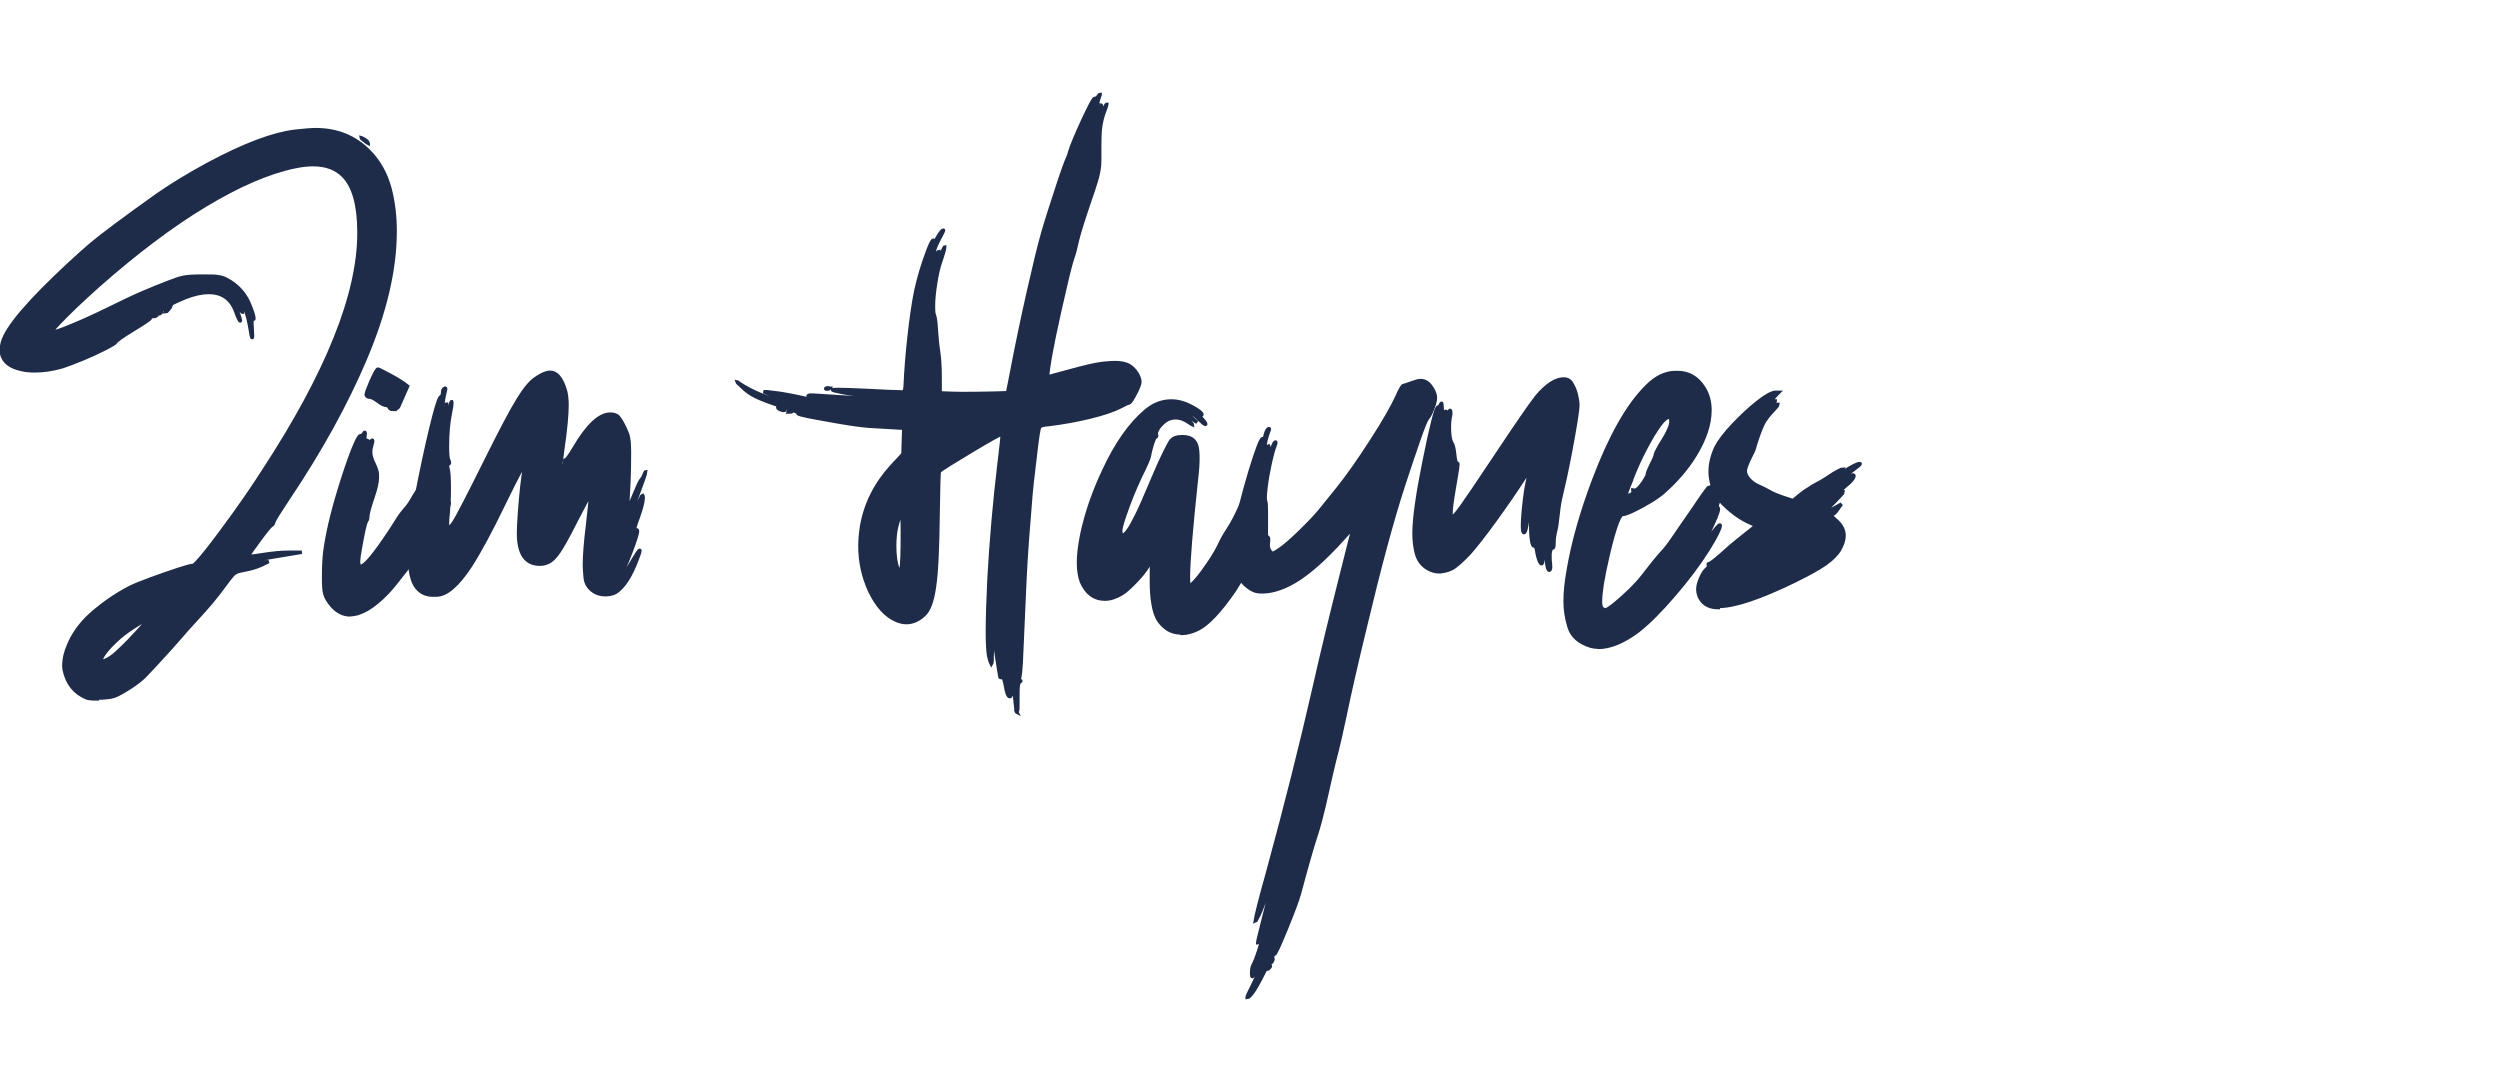
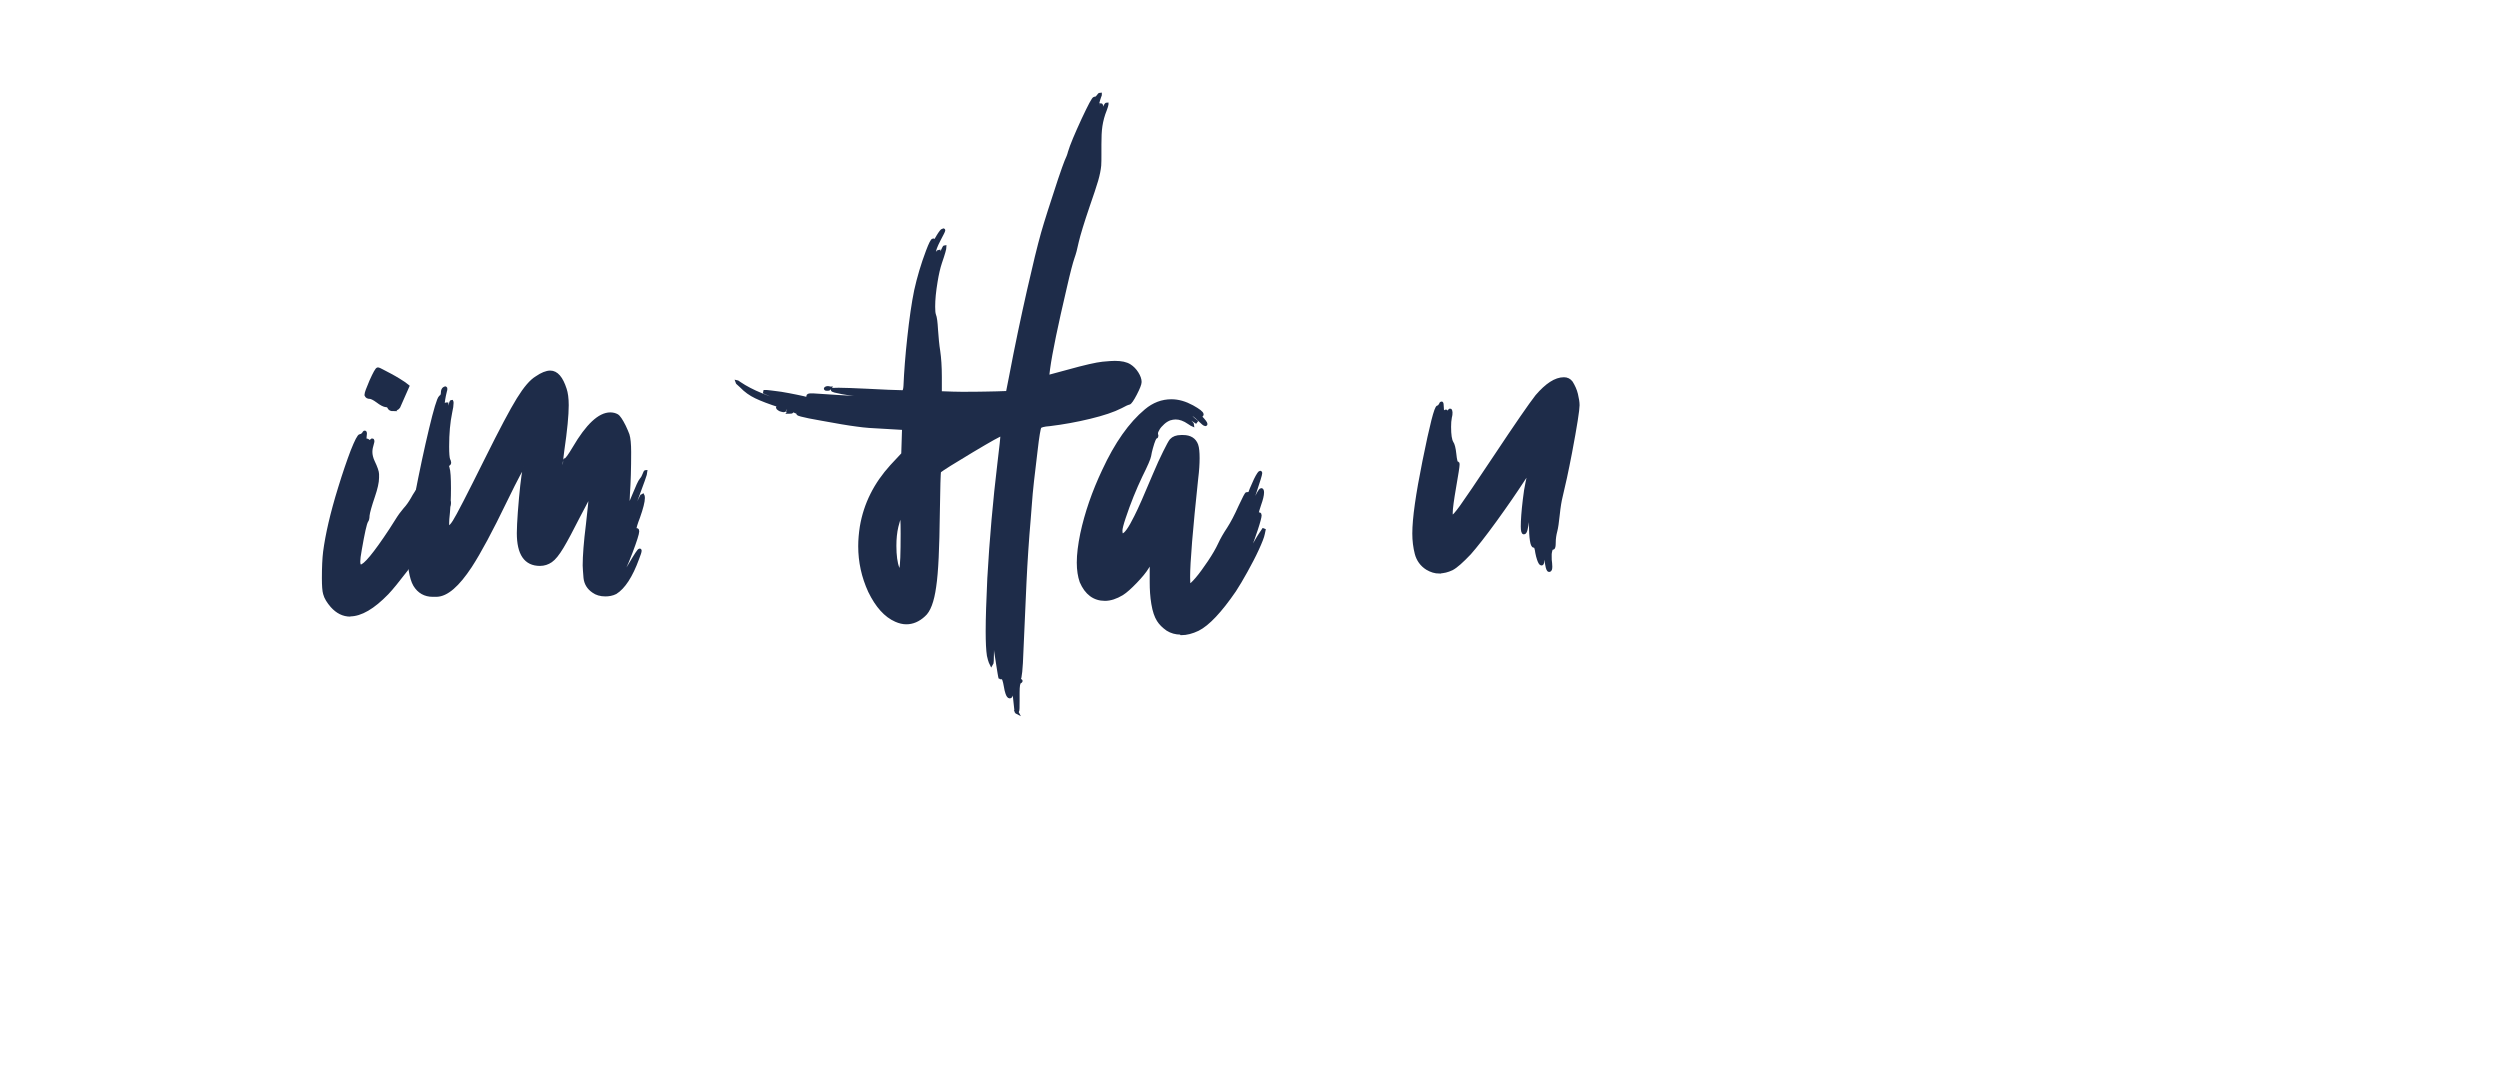
<svg xmlns="http://www.w3.org/2000/svg" id="Layer_2" data-name="Layer 2" viewBox="0 0 123.76 52.93">
  <defs>
    <style>
      .cls-1 {
        fill: none;
        stroke-width: 0px;
      }

      .cls-2 {
        fill: #1e2c49;
        stroke: #1e2c49;
        stroke-width: .17px;
      }
    </style>
  </defs>
  <g id="Layer_1-2" data-name="Layer 1">
    <g>
-       <path class="cls-2" d="M4.78,34.6c-.24,0-.41-.02-.49-.05-.6-.25-.97-.71-1.11-1.39-.01-.07-.02-.15-.02-.22,0-.31.08-.66.25-1.04.2-.47.5-.9.87-1.28.27-.27.61-.55,1.01-.84s.79-.52,1.16-.71c.22-.11.56-.24,1.01-.41.46-.17.9-.32,1.32-.46.43-.14.68-.21.77-.21.07,0,.29-.24.68-.73s.83-1.08,1.34-1.79c.51-.71,1-1.42,1.46-2.14,3.16-4.83,4.74-8.75,4.74-11.79v-.04c0-1.34-.26-2.27-.77-2.79-.36-.37-.86-.56-1.51-.56-.28,0-.59.04-.92.11-1.29.27-2.76.91-4.42,1.91-1.66,1-3.42,2.33-5.28,3.97-.38.34-.75.68-1.11,1.02-.36.34-.64.63-.86.86-.22.23-.33.37-.33.41h0s.01.01.02.01c.11,0,.42-.1.92-.31.56-.23,1.18-.51,1.85-.84.73-.36,1.3-.63,1.7-.8s.83-.35,1.28-.52c.33-.13.59-.22.78-.25s.45-.05.79-.05h.25c.29,0,.51,0,.65.03.16.02.3.07.44.15.48.26.83.63,1.06,1.12.17.4.26.66.26.8,0,.02,0,.03-.01.03s-.02-.01-.04-.04c0-.01-.01-.02-.02-.02-.02,0-.03.06-.03.17,0,.08,0,.18.01.3.01.17.02.3.02.39,0,.08,0,.12-.02.12-.02,0-.06-.19-.12-.57-.05-.29-.12-.55-.2-.78s-.16-.35-.23-.35c-.02,0-.02.01-.02.04,0,.05.01.11.03.17.04.11.06.19.06.22,0,0,0,.01,0,.01-.02,0-.09-.1-.21-.31-.21-.36-.47-.61-.77-.75-.3-.13-.55-.2-.75-.2-.14,0-.28.02-.42.07-.03.01-.04.02-.04.03,0,.03.13.04.39.04.29,0,.52.03.68.09.16.06.32.17.48.34.12.12.22.25.29.38.07.13.14.31.21.55.03.09.04.14.04.17,0,.01,0,.02-.01.02-.03,0-.11-.16-.23-.49-.23-.61-.67-.92-1.33-.92-.33,0-.71.08-1.15.25-.29.12-.56.24-.79.37-.23.13-.37.24-.4.32-.03.08-.07.12-.11.12,0,0-.02,0-.03-.01s-.02-.01-.03-.01c-.03,0-.04.02-.04.05s-.02.05-.05.07c-.03.02-.07.03-.12.03-.11,0-.16.02-.16.07s-.28.24-.84.58c-.56.34-.85.55-.87.61-.02.05-.2.16-.53.33-.33.17-.7.34-1.11.51s-.76.3-1.03.39c-.49.14-.94.2-1.35.2-.23,0-.46-.02-.66-.07-.57-.12-.89-.38-.98-.78,0-.05-.01-.1-.01-.16,0-.16.02-.29.05-.4.21-.75,1.32-2.04,3.3-3.88.41-.38.78-.71,1.11-.99.51-.43,1.58-1.23,3.22-2.4.73-.51,1.58-1.03,2.56-1.56,1.79-.96,3.22-1.49,4.28-1.62.46-.05.81-.08,1.04-.08,1.06,0,1.95.36,2.66,1.09.48.49.81,1.09,1.01,1.81.17.65.26,1.36.26,2.13,0,1.9-.5,4.03-1.5,6.37-.95,2.23-2.22,4.52-3.81,6.89-.43.65-.67,1.03-.7,1.14-.02.09-.06.14-.11.16-.06.03-.27.28-.62.76-.34.46-.52.72-.52.77,0,0,0,0,0,0s.01,0,.03,0c.13,0,.37-.03.73-.09.45-.07.86-.11,1.23-.11h.65c-1.02.17-1.81.3-2.36.4-.4.08-.61.15-.61.21,0,.02.02.02.05.02s.08,0,.15-.02c.32-.05.7-.1,1.13-.15l-.33.16c-.25.12-.53.2-.84.26-.17.03-.29.06-.38.09s-.17.09-.25.18-.18.22-.32.41c-.25.34-.48.64-.69.89-.21.25-.51.59-.89,1-.23.25-.43.47-.58.65-.28.33-.73.83-1.34,1.49-.24.26-.42.45-.53.56-.19.18-.43.37-.73.56s-.54.33-.75.41c-.19.07-.5.1-.91.1ZM5.09,32.73s.11-.03.21-.08c.1-.05.2-.12.31-.2.1-.08.25-.22.45-.41s.4-.4.6-.62c.21-.22.37-.4.5-.55.12-.15.19-.23.19-.25,0,0,0,0,0,0-.05,0-.29.14-.71.41-.35.22-.66.46-.94.73-.36.34-.6.64-.7.89-.01.03-.02.05-.02.06,0,.02.04.03.11.03ZM6.1,30.93s.38-.16.99-.49c.69-.36,1.03-.57,1.03-.63,0-.01-.01-.02-.04-.02-.03,0-.29.13-.78.4-.8.43-1.21.68-1.21.73,0,0,0,0,0,0ZM8.22,15.43s-.02-.01-.02-.03c0-.02.05-.07.14-.14.06-.05.09-.07.1-.07h0s-.02.05-.07.1c-.08.1-.13.15-.16.15ZM14.93,20.65s.07-.05.13-.16c.04-.07.06-.12.06-.15,0,0,0-.01-.01-.01-.03,0-.07.05-.13.16-.04.08-.06.13-.06.15,0,.01,0,.02.01.02ZM15.23,20.14s.22-.33.56-.98c.24-.46.43-.86.58-1.21.05-.12.08-.2.08-.22,0,0-.05.07-.13.22s-.18.33-.3.57-.24.47-.36.71-.22.45-.3.62-.12.27-.12.29ZM16.66,17.22s.08-.12.19-.36c.15-.3.23-.49.25-.57,0-.03,0-.05-.02-.05-.04,0-.13.16-.26.49-.11.29-.17.45-.17.48,0,0,0,0,0,0ZM17.56,8.89s0,0,0-.01c0-.02-.02-.08-.06-.16-.04-.08-.08-.12-.12-.12-.01,0-.02.01-.02.03,0,.04.02.08.07.14.07.08.11.12.13.12ZM18.04,10.63s.03-.05.03-.15c0-.19-.05-.45-.15-.78-.11-.35-.18-.53-.22-.53,0,0-.01.01-.01.04,0,.06.03.19.09.4.08.25.15.5.19.76.03.17.05.26.06.26ZM18.23,7.1s-.1-.05-.23-.17c-.09-.07-.14-.11-.14-.12h0s.04.01.1.04.1.06.15.09c.04.03.07.06.09.09.02.03.03.05.03.06,0,0,0,0,0,0ZM18.03,12.45s.03-.05.03-.16c0-.03,0-.07-.01-.09s-.01-.04-.02-.04-.01.05-.02.14c0,.11,0,.16.02.16Z" />
      <path class="cls-2" d="M17.34,30.44c-.34,0-.64-.15-.9-.44-.18-.21-.31-.41-.36-.61-.04-.13-.06-.39-.06-.77,0-.54.02-.97.06-1.3.11-.84.35-1.9.74-3.16.22-.72.43-1.33.62-1.83.2-.5.33-.76.4-.76h.03s.08-.03.13-.1c.03-.05.04-.07.06-.07.01,0,.02.02.02.06l-.02.2c0,.09.02.14.07.14h.05s.06.02.06.07-.03.15-.08.29c-.03.09-.05.14-.05.16,0,0,0,.01,0,.01.01,0,.04-.03.08-.1.08-.1.12-.18.12-.26s.03-.13.09-.16c.02-.01.03-.02.03-.02.01,0,.02.01.02.03,0,.03,0,.07-.02.12-.05.16-.08.3-.08.43,0,.15.04.32.12.49.14.29.21.5.21.61v.18c0,.22-.07.53-.2.91-.16.47-.25.79-.27.96,0,.12-.02.22-.07.28-.07.12-.17.58-.31,1.38-.06.31-.08.52-.08.62,0,.15.04.23.11.23.2,0,.7-.6,1.49-1.8l.28-.44c.14-.23.28-.42.41-.57.15-.16.27-.34.38-.53.1-.19.26-.43.47-.7.26-.33.4-.5.43-.5h0s-.02.06-.05.14c0,.02-.01.03-.01.05,0,0,0,.01,0,.01.03,0,.12-.09.28-.26.19-.21.31-.32.35-.32.01,0,.02,0,.02.02,0,.05-.08.21-.23.47-.15.26-.23.41-.23.46,0,0,0,.01.01.01.03,0,.11-.08.25-.24.13-.14.22-.21.26-.21.02,0,.03.02.03.06,0,.06-.03.17-.09.33-.03.07-.04.13-.04.18,0,.05.02.09.06.11.04.02.06.06.06.12,0,.11-.06.29-.17.56-.03.08-.06.14-.08.16-.04.05-.06.1-.06.16,0,0,0,.01.01.01.04,0,.13-.08.27-.25.12-.15.21-.22.25-.22.02,0,.03.02.03.06,0,.08-.07.25-.2.51-.13.26-.39.65-.76,1.19-.38.54-.77,1.07-1.17,1.6-.41.53-.72.92-.95,1.16-.69.71-1.3,1.07-1.84,1.07ZM16.5,29.59s.02-.01.02-.03c0-.05-.03-.13-.09-.24-.05-.1-.09-.15-.11-.15,0,0-.01,0-.01.02,0,.05.01.11.04.18s.05.12.08.16c.03.04.05.06.07.06ZM16.85,30.02s.02,0,.02-.03c0-.02-.06-.08-.18-.18l-.19-.16c.21.25.33.37.35.37ZM17.79,30.17s.04,0,.08-.03c.04-.02.07-.03.08-.05.02-.01.02-.03.02-.03,0-.02-.01-.03-.04-.03-.03,0-.07.02-.11.07-.03.03-.05.05-.05.06,0,0,0,0,.01,0ZM19.46,20.27c-.1,0-.16-.03-.19-.09-.03-.08-.09-.11-.17-.11-.03,0-.09-.02-.17-.06-.08-.04-.15-.09-.23-.15-.19-.14-.32-.2-.4-.2s-.14-.03-.17-.1v-.02c0-.08.08-.3.24-.67.18-.4.29-.6.34-.6.02,0,.09.03.2.09.12.06.25.13.4.21.15.08.29.16.42.24.13.08.22.14.28.18.06.04.11.08.17.13l-.45,1.02c-.05.08-.15.12-.28.12ZM18.15,30.02c.06,0,.23-.12.49-.37.13-.13.2-.2.2-.21,0,0-.04.02-.09.06-.18.15-.34.27-.49.37-.08.06-.12.1-.12.13,0,0,0,.01.02.01Z" />
      <path class="cls-2" d="M29.97,29.44c-.24,0-.44-.06-.59-.17-.25-.17-.38-.39-.41-.67-.02-.28-.04-.48-.04-.61,0-.47.05-1.15.16-2.02.09-.81.14-1.28.14-1.42,0-.03,0-.05,0-.05-.02,0-.08.1-.19.29-.11.2-.24.45-.4.76-.34.67-.61,1.18-.82,1.53s-.39.57-.55.68c-.16.11-.34.17-.54.17-.71,0-1.06-.51-1.06-1.54,0-.25.02-.6.05-1.04.08-1.04.16-1.75.24-2.15.02-.06.02-.1.02-.13,0-.02,0-.03-.02-.03-.06,0-.37.58-.94,1.75-.71,1.47-1.29,2.55-1.74,3.24-.62.94-1.17,1.42-1.67,1.43h-.19c-.38,0-.68-.17-.88-.5-.1-.17-.17-.41-.22-.71-.05-.3-.08-.56-.08-.77,0-.26.06-.84.19-1.76.05-.4.11-.78.18-1.14.24-1.25.48-2.37.71-3.33s.39-1.5.48-1.59c.08-.04.11-.12.11-.22s.03-.18.09-.21c.01-.01.03-.02.04-.02.02,0,.02.01.02.04,0,.03,0,.06-.02.11-.08.32-.11.55-.11.68,0,.09.02.13.05.13.02,0,.04,0,.06-.03.02-.02.03-.04.03-.08s0-.05.02-.05c0,0,.01,0,.02,0,0,0,0,.02,0,.05,0,.11-.02.26-.05.46-.05.32-.1.54-.14.66-.01.02-.02.04-.02.06,0,.04.02.06.05.06.02,0,.06-.07.1-.22.04-.14.09-.32.13-.54.04-.21.08-.38.11-.49s.05-.17.07-.17c0,0,.01.02.01.06,0,.11-.02.27-.07.48-.1.48-.15,1.04-.15,1.68,0,.36.02.57.05.65.03.06.05.11.05.15s-.02.07-.05.08c-.03.02-.05.05-.05.11,0,.02,0,.05.02.07.05.16.07.5.07,1.01s-.02.89-.05,1.2c-.03.25-.04.43-.04.54,0,.13.02.19.07.19.06,0,.15-.09.27-.28.17-.26.7-1.29,1.6-3.1.71-1.43,1.23-2.41,1.57-2.96.34-.55.64-.9.91-1.06.26-.18.49-.27.67-.27.31,0,.55.28.73.84.06.18.1.44.1.79,0,.48-.07,1.23-.22,2.25-.08.62-.12.97-.12,1.06,0,.02,0,.02,0,.03s0,0,0,0c.03,0,.08-.08.15-.23.06-.13.08-.23.08-.3,0-.01,0-.03,0-.04,0-.01,0-.03,0-.04,0-.02.01-.03.04-.03.05,0,.2-.2.43-.59.65-1.11,1.25-1.67,1.78-1.67.13,0,.24.03.33.08s.21.23.36.53c.08.17.14.31.18.42.05.16.08.45.08.85,0,.81-.02,1.5-.06,2.07-.02.38-.03.6-.03.66,0,.06,0,.1,0,.1.02,0,.12-.22.3-.67.18-.44.3-.71.37-.79.07-.08.12-.17.15-.26.03-.09.06-.14.08-.14h0c0,.07-.18.58-.54,1.54s-.54,1.46-.54,1.53c.02,0,.17-.32.46-.96.28-.64.44-.96.46-.96.02.03.03.08.03.15,0,.18-.08.5-.24.95-.12.31-.18.51-.18.6,0,.03,0,.05.03.05,0,0,.01,0,.03-.01.01,0,.03-.01.04-.01.03,0,.04.02.04.07,0,.11-.11.46-.33,1.04-.25.66-.46,1.11-.64,1.35-.18.24-.41.36-.67.36-.16,0-.29-.06-.42-.19-.12-.13-.19-.27-.19-.43,0-.05,0-.1-.02-.14-.02-.04-.03-.06-.05-.06-.03,0-.05.03-.05.08,0,.1.05.24.14.43.06.13.13.23.21.3.08.07.15.12.2.13.06.02.11.02.16.02.25,0,.46-.1.66-.31.16-.17.38-.49.65-.95s.42-.69.46-.69c0,0,.01,0,.01.02,0,.05-.04.18-.12.38-.32.88-.69,1.44-1.09,1.69-.16.08-.33.11-.51.11ZM26.28,27.65h0s-.05-.12-.16-.29c-.11-.15-.17-.34-.19-.57-.01-.12-.03-.58-.04-1.38-.03.67-.04,1.06-.04,1.17,0,.27.02.46.07.58.03.09.09.19.17.28.12.14.18.21.2.21ZM25.93,25.16c.06-.19.1-.32.11-.4.02-.1.03-.18.03-.24,0-.04,0-.06-.01-.06-.01,0-.03.04-.06.12-.05.1-.07.22-.07.37v.2ZM26.4,21.94s.04-.01.06-.04c.02-.03.03-.07.03-.11,0-.1-.01-.15-.04-.15s-.04,0-.04,0c-.05,0-.1.04-.17.12-.04.04-.06.07-.06.08,0,0,0,.01.02.01.01,0,.04,0,.08-.03.04-.02.07-.03.09-.03.02,0,.02,0,.02.02,0,.01,0,.03-.02.05-.01.02-.02.04-.02.05,0,.02.02.03.05.03ZM26.35,22.4s.03-.02.05-.05.04-.07.06-.12c.01-.04.02-.08.02-.11,0-.07-.03-.1-.08-.1-.05,0-.08.07-.08.22,0,.11.01.16.03.16ZM27.11,27.7c.23-.22.36-.35.39-.39.03-.04.05-.07.05-.08,0,0,0-.01-.01-.01-.03,0-.11.08-.23.23l-.19.25Z" />
      <path class="cls-2" d="M50.34,35.26s-.02-.01-.03-.03c0-.02-.08-.67-.21-1.96-.01.67-.02,1.04-.04,1.11-.01.07-.04.11-.07.11-.05,0-.09-.06-.13-.17-.03-.09-.06-.2-.08-.34-.05-.29-.1-.44-.16-.44h-.08s-.02,0-.03,0-.01-.08-.04-.21c-.02-.14-.05-.31-.08-.5-.03-.2-.06-.39-.09-.58-.02-.19-.04-.34-.04-.43,0-.17-.01-.25-.04-.25-.04,0-.07.09-.08.28-.02.13-.02.28-.02.43,0,.37-.01.57-.04.61h0s-.08-.15-.14-.44c-.04-.26-.06-.66-.06-1.2,0-.66.03-1.53.08-2.61.11-1.96.28-3.86.5-5.7.1-.82.15-1.29.15-1.42,0-.02,0-.03,0-.03-.08,0-.58.28-1.5.83-.92.55-1.46.89-1.61,1.01-.02.07-.04.77-.06,2.09-.02,1.69-.07,2.89-.18,3.62-.1.73-.28,1.2-.53,1.41-.27.25-.56.37-.86.37-.17,0-.34-.04-.52-.12-.5-.22-.93-.69-1.29-1.43-.33-.72-.49-1.46-.49-2.23,0-.32.03-.65.08-.97.19-1.12.69-2.11,1.49-2.99l.56-.6.04-1.28-1.02-.06c-.48-.02-.92-.05-1.32-.11-.4-.05-.98-.15-1.74-.29-.47-.08-.8-.15-.99-.2-.11-.03-.17-.05-.17-.08,0,0,0-.01.01-.02,0-.01-.08-.06-.24-.12-.16-.07-.37-.14-.63-.22-.54-.17-.95-.33-1.22-.46-.27-.13-.51-.3-.72-.52-.17-.15-.25-.23-.25-.24.01,0,.07.04.17.11.28.19.64.38,1.08.56s.89.33,1.35.43c.55.12.88.18.99.18.02,0,.03,0,.03,0,0-.03-.23-.1-.7-.23-.58-.16-.99-.29-1.22-.39l-.35-.15c.11,0,.22,0,.33.02s.29.03.54.07c.25.04.5.09.75.14.25.05.42.09.53.12h.03s.04,0,.04-.03c0-.01,0-.03-.01-.05,0-.02-.01-.03-.01-.04,0-.04.04-.06.12-.06h.15s1.24.08,1.24.08l1.59.09c.14,0,.25.01.33.01.14,0,.2,0,.2-.03,0-.04-.26-.09-.78-.14-.44-.04-.83-.08-1.15-.14s-.49-.1-.49-.14c.01,0,.12-.01.31-.01.29,0,.76.02,1.42.05.82.04,1.37.07,1.67.07.06,0,.1,0,.11,0,.05-.03.08-.12.09-.29.03-.7.09-1.5.19-2.41.1-.91.21-1.69.34-2.32.14-.63.33-1.28.58-1.94.14-.37.23-.55.28-.55.01,0,.02,0,.02.03,0,.03,0,.07-.02.12v.03s0,.01,0,.01c.02,0,.06-.08.15-.23.06-.11.12-.2.17-.28.05-.08.1-.13.12-.15.03-.02.05-.03.06-.03,0,0,.01,0,.01.01,0,.03-.08.19-.23.47-.16.31-.24.52-.24.65,0,.11,0,.16.02.16.02,0,.06-.04.11-.12.05-.08.09-.12.1-.12,0,0,0,0,0,.01,0,.02-.01.07-.04.14-.24.81-.36,1.28-.36,1.43,0,.03,0,.04.01.04.02,0,.06-.11.11-.32.1-.39.25-.81.44-1.26.08-.17.12-.26.14-.26h0c0,.08-.07.34-.22.77-.09.27-.16.58-.22.95-.08.48-.12.89-.12,1.24,0,.19.01.33.04.41.05.12.08.36.1.72.03.41.06.76.11,1.07.05.34.08.76.08,1.28v.79c.5.02.84.03,1.04.03.45,0,.86,0,1.22-.01.36,0,.72-.02,1.08-.03l.16-.81c.28-1.48.58-2.9.89-4.27.28-1.24.51-2.18.69-2.82.16-.56.44-1.44.84-2.65.16-.46.26-.76.32-.9.08-.17.14-.32.17-.45.1-.34.33-.88.67-1.62.33-.7.51-1.05.57-1.05,0,0,0,0,.01,0s0,0,.02,0c.04,0,.09-.03.14-.1.05-.07.08-.1.1-.1,0,0,0,0,0,.01,0,.02,0,.05-.03.1-.08.22-.11.38-.11.46,0,.05.02.08.05.08.06,0,.1-.03.13-.1v-.02s.02,0,.02.01c0,.02,0,.07-.02.14-.01.07-.04.16-.07.24s-.06.17-.09.23c-.03.07-.06.12-.07.18-.01.05-.02.09-.02.11,0,.03,0,.04.01.04.03,0,.12-.16.25-.47.15-.34.24-.52.28-.52,0,0,0,0,0,.01,0,.03-.03.12-.08.26-.11.27-.18.54-.22.8-.04.26-.05.57-.05.92v.52c0,.2,0,.38-.01.52-.02.22-.07.46-.15.74-.08.28-.22.69-.41,1.24-.29.85-.47,1.45-.55,1.79-.07.34-.14.6-.21.79-.08.23-.21.72-.38,1.47-.44,1.88-.72,3.22-.83,4.03l-.05.41,1-.27c.86-.24,1.44-.37,1.74-.4.3-.03.5-.04.6-.04.32,0,.56.05.73.16.14.09.26.21.36.37.1.16.15.3.15.43,0,.1-.08.3-.23.59s-.26.44-.31.45c-.07.01-.2.07-.4.18-.37.19-.88.36-1.54.52s-1.32.28-1.98.36c-.16.01-.27.03-.35.05s-.12.04-.15.08c-.04.06-.11.46-.19,1.17-.14,1.14-.24,2.01-.28,2.61l-.06.77c-.09,1.04-.16,2.09-.21,3.15-.05,1.05-.1,2.18-.15,3.38-.03.9-.08,1.37-.14,1.41-.03.02-.05.03-.05.04,0,.01.02.02.07.02h.02s.06,0,.06.02c0,.01-.02.03-.06.05-.06.03-.09.2-.09.52v.4c0,.32,0,.5-.03.54-.01.01-.02.02-.03.02ZM38.81,20.32s-.07,0-.12-.02c-.05-.01-.09-.03-.13-.06s-.06-.05-.06-.06c0,0,0-.01.02-.01.04,0,.12.02.24.07.06.03.09.05.09.06,0,.01-.02.02-.05.02ZM39.08,20.4c-.06,0-.08-.01-.08-.02,0,0,.01-.02.04-.03.03-.01.06-.02.09-.02.05,0,.07.02.07.04,0,.02-.04.03-.12.03ZM40.99,19.26c-.08,0-.12,0-.12-.02,0,0,.01-.02.04-.03s.05-.01.07-.01c.04,0,.07,0,.08.02h.01s-.03.04-.08.04ZM44.54,28.37l.06-.2c.05-.17.07-.75.07-1.76,0-.65-.02-.98-.06-.98-.05.04-.12.25-.22.63-.07.29-.1.62-.1.96,0,.48.05.85.15,1.11l.1.24ZM44.55,24.9s.06-.03.09-.09c0-.01.01-.03.01-.03,0-.03-.02-.05-.05-.05-.02,0-.04,0-.06.03-.02.02-.03.04-.03.05,0,.06.01.09.03.09ZM46.51,23.02s.07-.04.14-.12c.04-.04.06-.07.06-.08,0,0,0-.01-.01-.01-.02,0-.04,0-.08.02-.04.01-.07.04-.09.06-.03.02-.04.05-.04.07,0,.04,0,.07.03.07ZM49.19,21.45s.07-.02.15-.06c.06-.03.11-.06.15-.08.05-.02.08-.04.09-.05.01-.01.02-.02.02-.03,0,0,0,0-.02,0-.01,0-.03,0-.06.02-.03.01-.07.03-.11.05-.04.02-.08.04-.12.07-.07.05-.1.09-.1.1ZM49.71,22.43s.05-.09.08-.28c.02-.09.02-.18.02-.26,0-.16,0-.24-.02-.24-.02,0-.04.16-.08.48-.01.12-.02.2-.02.25,0,.04,0,.06,0,.06ZM50.33,18.7s.08-.13.14-.39c.02-.12.03-.21.03-.28,0-.05,0-.07-.02-.07-.02,0-.04.04-.07.11-.03.07-.05.16-.07.26-.02.1-.03.19-.03.27,0,.07,0,.1.02.1Z" />
      <path class="cls-2" d="M58.44,31.33c-.23,0-.45-.06-.64-.18-.2-.14-.35-.29-.45-.45-.12-.19-.21-.45-.27-.81s-.08-.71-.08-1.07v-.64c.01-.23,0-.36-.01-.36-.03,0-.09.09-.2.27-.12.2-.32.44-.58.71-.26.27-.48.47-.67.59-.3.18-.58.27-.84.27-.53,0-.92-.29-1.17-.87-.09-.26-.14-.57-.14-.94,0-.41.06-.88.17-1.42.22-1.03.58-2.07,1.08-3.13.62-1.34,1.32-2.33,2.09-2.97.38-.32.8-.48,1.26-.48.34,0,.68.1,1.03.29.32.18.48.3.48.38,0,.02-.01.03-.03.03-.03,0-.09-.02-.16-.07l-.03-.02h0s.06.08.17.21c.16.17.24.28.24.32,0,.01,0,.02-.02.02-.04,0-.14-.08-.3-.24-.19-.19-.32-.28-.38-.28-.07,0-.1.02-.1.05,0,.04.06.11.18.21l.19.16-.24-.16c-.33-.21-.64-.31-.92-.31-.08,0-.15.01-.21.04s-.09.04-.09.06c0,.02.09.03.27.03.4.01.71.14.92.39.03.04.05.06.05.07h0s-.07-.03-.18-.11c-.23-.16-.45-.24-.66-.24-.1,0-.2.02-.3.05-.1.04-.21.1-.32.2-.11.1-.2.2-.25.29-.06.1-.09.17-.09.23v.05s.02.05.02.07c0,.04-.01.06-.04.06-.05,0-.13.18-.23.54-.04.14-.07.28-.09.4-.02.12-.16.45-.43.99-.3.63-.58,1.32-.83,2.07-.11.33-.16.54-.16.63,0,.16.03.23.09.23.14,0,.36-.3.66-.91.18-.35.49-1.05.92-2.08.18-.43.35-.8.51-1.12s.26-.51.32-.58c.11-.12.27-.18.49-.18h.1c.34,0,.56.14.66.41.05.14.07.36.07.65s-.02.61-.07,1.01c-.27,2.53-.4,4.15-.4,4.88,0,.24.01.38.04.42h.01c.06,0,.18-.11.37-.33.2-.23.4-.52.62-.84.22-.33.39-.62.51-.88.11-.24.26-.5.44-.77.18-.28.37-.64.57-1.09.2-.43.31-.64.34-.64v.02s-.03.14-.1.27c-.08.17-.12.28-.12.31,0,.01,0,.02.01.02.03,0,.12-.14.25-.42.07-.14.13-.28.18-.43.15-.36.27-.61.36-.74.04-.05.06-.08.07-.08.01,0,.02,0,.02.03,0,.07-.1.39-.29.96-.19.56-.31.91-.37,1.04-.03.05-.05.09-.05.12,0,.01,0,.02.02.02.03,0,.16-.24.38-.71.19-.4.3-.6.35-.6.03,0,.05.04.05.13,0,.14-.05.34-.14.59-.08.23-.12.38-.12.44,0,.03.01.04.03.04,0,0,.02,0,.03,0,.02,0,.03,0,.04,0,.03,0,.04.02.04.06,0,.08-.06.32-.19.71-.2.6-.36,1.01-.47,1.23-.05.1-.07.17-.07.2,0,.01,0,.02.01.02h.02s.07-.08.13-.18c.06-.1.13-.21.2-.35.07-.13.14-.27.22-.4.08-.13.14-.24.2-.32.05-.08.11-.16.16-.24l-.05.24c-.03.16-.13.41-.29.76-.16.35-.35.71-.56,1.09s-.4.7-.57.96c-.7,1.02-1.31,1.67-1.81,1.92-.29.14-.57.21-.82.21Z" />
-       <path class="cls-2" d="M61.74,49.37s0,0,0-.02c.01-.05.09-.23.25-.54.25-.5.49-1.08.74-1.73.09-.25.14-.4.14-.45-.02,0-.16.28-.42.83-.27.59-.42.89-.45.89-.03,0-.04-.05-.04-.15,0-.17.02-.31.06-.4.08-.14.18-.39.29-.73.09-.28.14-.46.14-.54h-.02s-.07.02-.1.07c-.03.05-.06.08-.07.08,0,0,0,0,0-.01,0-.06.12-.54.35-1.45.22-.87.36-1.43.44-1.68.01-.04.02-.07.02-.08,0-.02,0-.03-.02-.03-.06,0-.17.27-.33.8-.14.45-.28.82-.42,1.11-.1.2-.16.3-.17.3.03-.24.24-1.08.64-2.51.87-3.18,1.64-6.24,2.31-9.18.34-1.52.81-3.46,1.4-5.8.24-.97.41-1.61.49-1.92,0-.01,0-.02,0-.02-.05,0-.19.13-.42.39-1.08,1.21-2,1.98-2.74,2.34-.48.24-.92.36-1.34.36-.11,0-.21-.01-.3-.03-.16-.05-.33-.15-.5-.3-.17-.16-.3-.33-.39-.52-.09-.21-.13-.46-.14-.73,0-.27-.01-.45-.01-.53,0-.38.03-.77.09-1.18.09-.62.32-1.52.67-2.7.33-1.07.53-1.6.62-1.6,0,0,0,0,.02.01s.01.01.02.01c.03,0,.06-.06.08-.18.06-.22.12-.33.19-.33.01,0,.02,0,.02.02,0,.02,0,.04-.02.07-.12.33-.19.58-.19.76,0,.08.01.12.04.12.02,0,.05-.03.1-.08.01-.02.03-.03.03-.03,0,0,.01.02.01.05,0,.14-.06.42-.19.82-.06.21-.1.36-.1.45,0,.03,0,.04.01.04.03,0,.12-.23.26-.7.17-.57.28-.86.35-.86.01,0,.02,0,.02.03,0,.01,0,.03-.01.06-.11.28-.2.63-.29,1.05-.09.42-.15.77-.18,1.03s-.05.45-.05.56.01.19.03.23c.02.04.03.24.03.59v.66c-.01.34,0,.5.05.5s.06.04.06.13c0,.04,0,.08-.01.13,0,.05-.01.09-.01.12,0,.12.03.23.08.3s.1.12.14.12c.04,0,.15-.06.33-.18.25-.17.59-.46,1.01-.87.42-.41.77-.77,1.03-1.09.29-.36.57-.7.84-1.04.5-.62,1.06-1.42,1.68-2.38s1.04-1.7,1.27-2.2c.06-.15.13-.29.19-.39.06-.11.11-.16.14-.16s.15-.04.37-.12c.22-.08.37-.12.46-.12.2,0,.36.09.49.26.17.22.25.42.25.59s-.08.44-.24.78c-.06.12-.11.2-.15.24-.07.08-.22.44-.44,1.08s-.48,1.39-.76,2.26c-.56,1.72-1.19,4.06-1.89,7.01-.42,1.72-.76,3.21-1.02,4.47-.15.7-.27,1.23-.36,1.59-.18.68-.39,1.6-.65,2.77-.13.55-.26,1.04-.4,1.47-.17.51-.45,1.48-.83,2.9-.1.35-.32.93-.65,1.74-.34.83-.53,1.24-.58,1.24s-.21.28-.48.83c-.3.6-.52.99-.67,1.16-.08.09-.12.13-.14.13ZM62.75,47.97s0,0,0-.01c0-.02,0-.04.03-.08.02-.04.03-.07.05-.08.01-.02.03-.02.03-.02.02,0,.03.01.03.04,0,.03-.02.07-.07.11-.03.03-.05.05-.06.05ZM62.91,47.65s-.02-.02-.02-.07c0-.02,0-.04.02-.07.01-.02.03-.04.05-.05s.03-.02.04-.02c.01,0,.02,0,.02.03,0,.01,0,.04-.01.06-.03.08-.06.12-.09.12ZM66.32,29.38s.11-.27.26-.82c.1-.38.15-.61.15-.69h0s-.05.07-.1.23c-.11.34-.2.66-.27.95-.04.15-.06.24-.06.28,0,.03,0,.05.01.05ZM66.83,27.45s.06-.07.1-.2c.05-.16.08-.27.08-.35,0-.02,0-.02,0-.02-.02,0-.05.06-.1.19-.06.16-.08.27-.08.35,0,.01,0,.02,0,.02Z" />
      <path class="cls-2" d="M71.26,28.31c-.21,0-.41-.06-.61-.18-.27-.17-.45-.42-.53-.73-.08-.31-.12-.64-.12-.99,0-.75.17-1.93.5-3.57.36-1.79.59-2.69.69-2.69h.01s.04-.01.06-.04c.02-.02.04-.06.06-.09.01-.04.03-.06.04-.06.02,0,.02.07.03.21s.01.22.02.24c.01.02.02.03.03.03.02,0,.04-.01.07-.04s.05-.04.07-.04c.02,0,.03.02.03.07,0,.04,0,.11-.02.19-.01.08-.02.17-.04.25-.01.08-.03.15-.04.2v.05s0,.05.02.06c.04,0,.09-.15.14-.46.04-.27.08-.41.12-.41.01,0,.02.03.03.1,0,.06,0,.14-.03.24-.03.15-.04.31-.04.48,0,.4.04.66.12.79.06.08.11.27.14.56.03.3.07.45.12.45.03,0,.04,0,.04.03v.05c0,.1-.06.46-.17,1.1s-.17,1.07-.17,1.29c0,.13.02.19.06.19.06,0,.21-.17.45-.5s.8-1.16,1.68-2.48c1.05-1.58,1.74-2.58,2.06-2.99.49-.57.93-.86,1.34-.86.15,0,.27.06.36.18.11.18.2.37.25.58.05.21.08.39.08.54,0,.23-.12,1.01-.37,2.33-.18.94-.34,1.67-.47,2.2-.05.2-.1.49-.14.88-.04.39-.08.66-.12.81-.05.19-.08.38-.08.58,0,.18-.02.27-.06.27,0,0,0,0-.01,0s-.01,0-.02,0c-.03,0-.05.03-.07.09s-.03.13-.04.2c0,.07,0,.12,0,.14,0,.1,0,.21.02.32,0,.06.01.12.01.17,0,.12-.02.18-.07.18-.04,0-.08-.09-.11-.27l-.19-1.08c-.01.62-.02.94-.03.96-.01.05-.03.07-.05.07-.04,0-.09-.08-.14-.23-.03-.09-.06-.2-.08-.31-.03-.23-.07-.34-.12-.34h-.03c-.1,0-.16-.37-.17-1.11-.01-.44-.03-.66-.06-.66-.03,0-.06.16-.1.48-.04.42-.1.63-.17.63-.04,0-.07-.1-.07-.31,0-.3.03-.74.1-1.32.04-.34.08-.61.13-.83.07-.29.1-.48.1-.54v-.02s-.13.13-.3.4c-.37.57-.83,1.24-1.38,2s-.98,1.3-1.27,1.63c-.38.4-.67.66-.88.77-.21.1-.42.15-.61.15ZM74.4,24.73s.07-.05.15-.15c.05-.07.11-.15.16-.24s.1-.17.12-.23.04-.1.04-.12c0,0,0-.01-.01-.01-.02,0-.12.12-.29.37-.13.19-.19.32-.19.37,0,0,0,.01.01.01ZM74.94,23.9s.07-.05.14-.14c.05-.06.07-.09.07-.1h0s-.04.02-.1.07c-.1.08-.15.13-.15.16,0,.01.01.02.03.02ZM75.58,23.08s.05-.03.11-.1c.07-.06.11-.12.11-.16,0-.02,0-.03-.02-.03-.04,0-.08.05-.13.15-.04.08-.07.12-.07.14,0,0,0,0,0,0Z" />
-       <path class="cls-2" d="M79.13,32.04c-.14,0-.26-.02-.38-.05-.58-.18-.93-.49-1.07-.94-.14-.45-.2-.87-.2-1.28,0-.44.05-.94.15-1.51.23-1.37.65-2.87,1.27-4.51.81-2.14,1.67-3.67,2.59-4.59.46-.48.95-.72,1.46-.72h.09c.54,0,.97.24,1.29.73.21.32.32.7.32,1.13,0,.7-.25,1.45-.75,2.26-.4.65-.93,1.26-1.59,1.84-.17.14-.39.3-.67.46-.28.17-.55.31-.8.43s-.43.18-.52.18c-.09.01-.21.24-.35.66-.14.43-.27.93-.4,1.51-.23.99-.34,1.7-.34,2.13,0,.15.02.26.05.31.07.08.14.11.2.11.06,0,.21-.1.45-.29.59-.49,1.05-.94,1.38-1.36.43-.56.79-1.01,1.1-1.34.11-.12.27-.34.48-.65.15-.23.44-.64.84-1.22l.36-.53c.32-.47.5-.7.52-.7,0,.02-.04.1-.12.24-.11.17-.16.27-.16.3h0s.18-.18.42-.55c.31-.47.48-.71.51-.72.03,0,.05-.01.05-.01.01,0,.02,0,.02.02,0,.09-.21.51-.62,1.26-.1.17-.16.28-.19.31-.03.05-.05.09-.05.11,0,.02,0,.03.02.03s.05-.04.11-.12c.06-.08.14-.19.23-.33.09-.14.17-.26.25-.37.08-.11.13-.18.16-.2s.05-.03.07-.03c.02,0,.03.02.03.06,0,.12-.07.32-.21.61-.08.16-.12.27-.12.35,0,.04.01.06.03.07s.03.03.03.07c0,.14-.17.55-.5,1.23-.09.18-.16.31-.2.39-.09.15-.13.24-.13.27,0,0,0,0,0,0,.03,0,.16-.16.37-.47.29-.42.47-.63.53-.63.01,0,.02.01.02.03,0,.14-.2.54-.6,1.19-.47.74-1.04,1.5-1.7,2.26-.66.77-1.25,1.36-1.76,1.76-.72.54-1.38.82-1.99.82ZM77.73,28.82s.05-.17.13-.52c.04-.19.07-.31.07-.35,0-.01,0-.02-.01-.02s-.02.02-.04.05c-.02.04-.04.1-.06.2-.02.1-.04.21-.06.33-.02.16-.03.25-.03.29v.02ZM77.95,27.7s.04-.03.06-.09c.04-.09.06-.18.06-.26,0-.04,0-.06-.02-.06-.02,0-.04.03-.07.09-.04.09-.06.18-.06.26,0,.04,0,.06.02.06ZM78.8,24.96s.08-.12.16-.37c.06-.17.09-.28.09-.35,0-.01,0-.02,0-.02-.03,0-.08.09-.16.28-.08.19-.12.31-.12.37s0,.08.02.08ZM80.36,25.2s.02-.01.05-.03.05-.05.09-.09c.03-.04.05-.07.05-.08,0-.02-.03-.03-.09-.03-.03,0-.06.01-.09.04s-.04.05-.04.09c0,.08.01.12.03.12ZM80.42,24.83c.05,0,.15-.04.3-.11.2-.11.33-.19.37-.24h0s0-.02-.01-.02c-.05,0-.16.04-.31.11-.11.05-.19.1-.27.15-.07.05-.11.08-.11.1,0,0,0,.01.02.01ZM80.53,24.56s.11-.03.2-.08c0,0,0,0,0,0,.08-.04.12-.08.12-.14,0-.01,0-.03-.01-.04,0-.02-.01-.03-.01-.04s0-.01,0-.01c0,0,.02,0,.03.01s.03.01.05.01c.05,0,.1-.02.15-.06.13-.11.26-.28.4-.52.06-.1.09-.17.09-.21,0-.07.07-.23.2-.5.14-.26.2-.43.2-.49,0-.03.04-.11.11-.24.07-.14.16-.29.27-.46.26-.42.39-.73.39-.94,0-.1-.03-.16-.1-.19h-.02c-.1,0-.25.13-.45.4-.21.29-.44.67-.69,1.15-.25.47-.48.98-.69,1.52v.03c-.19.44-.28.7-.28.77,0,.03,0,.04.03.04Z" />
-       <path class="cls-2" d="M85.07,30.08c-.41,0-.7-.14-.88-.42-.09-.15-.14-.31-.14-.49,0-.16.05-.34.14-.55s.19-.37.3-.46c.06-.05.09-.1.09-.15,0-.01,0-.02-.01-.04,0-.01-.01-.03-.01-.04,0-.01,0-.02.02-.02h.02s.09-.04.21-.13c.12-.09.26-.21.42-.35.34-.31.61-.54.8-.69l.49-.39c.25-.19.37-.29.37-.33,0-.02-.12-.08-.35-.18-.26-.12-.55-.3-.85-.55-.3-.25-.53-.48-.68-.71-.23-.4-.35-.81-.35-1.24,0-.39.1-.79.29-1.2.17-.32.45-.69.84-1.1.39-.41.78-.78,1.18-1.1.4-.32.7-.49.9-.52h.19c-.23.23-.34.37-.34.42,0,.02.02.03.05.03.02,0,.05,0,.09-.02h.02s.01,0,.01,0c0,.04-.08.15-.25.32-.16.16-.24.26-.24.29,0,0,0,.01.01.01.03,0,.09-.04.18-.11.05-.04.09-.08.12-.12.07-.08.16-.15.28-.22h.03s0,0,0,0c0,.03-.09.15-.28.35-.16.16-.28.32-.38.47-.13.22-.27.57-.42,1.04-.05.14-.07.23-.08.27-.02.09-.1.27-.24.54-.14.29-.22.5-.22.62,0,.14.06.27.18.41.12.14.27.25.45.33.17.07.36.17.56.28.17.1.41.2.71.3l.46.15c.29-.24.5-.41.64-.5.14-.09.27-.17.38-.24.27-.14.47-.26.61-.35.26-.18.49-.32.68-.41.07-.04.12-.06.13-.06h0s-.09.11-.26.21c-.13.08-.19.14-.19.17,0,0,0,.01.02.01.08-.01.26-.11.57-.31.37-.23.61-.35.72-.35.02,0,.03,0,.03.01,0,.03-.09.11-.27.24l-.46.35c-.42.31-.63.48-.63.5,0,.01,0,.02.01.02.02,0,.13-.06.33-.19.39-.25.61-.37.65-.37.04,0,.06.02.06.05,0,.03-.01.06-.04.11-.06.1-.16.21-.31.33-.15.12-.23.2-.25.24-.02.04-.03.07-.03.08,0,.02.01.03.04.03h.06s0,0,0,0c0,.04-.15.21-.44.5-.32.32-.48.5-.48.54.04,0,.18-.07.44-.22l.39-.22c-.14.2-.23.33-.28.39s-.1.1-.14.12c-.04.02-.06.05-.06.07,0,.03.05.09.16.18.3.24.45.51.45.81,0,.21-.08.44-.22.69-.15.25-.39.48-.71.71-.33.23-.84.51-1.53.85-1.71.83-2.96,1.25-3.75,1.25ZM88.42,27.41s.05,0,.09-.02c.04-.01.08-.04.12-.07.04-.03.06-.05.06-.06,0,0,0-.01-.03-.01-.02,0-.05,0-.09.02-.04.02-.08.04-.12.07-.04.03-.06.05-.06.06,0,0,0,.01.03.01ZM88.97,27.14s.04,0,.08-.02c.04-.01.07-.03.08-.05.01-.02.02-.03.02-.04,0-.02-.01-.03-.03-.03-.04,0-.08.02-.12.06-.04.04-.05.06-.05.07,0,0,0,0,.01,0Z" />
    </g>
-     <rect class="cls-1" x=".08" width="123.68" height="52.93" />
  </g>
</svg>